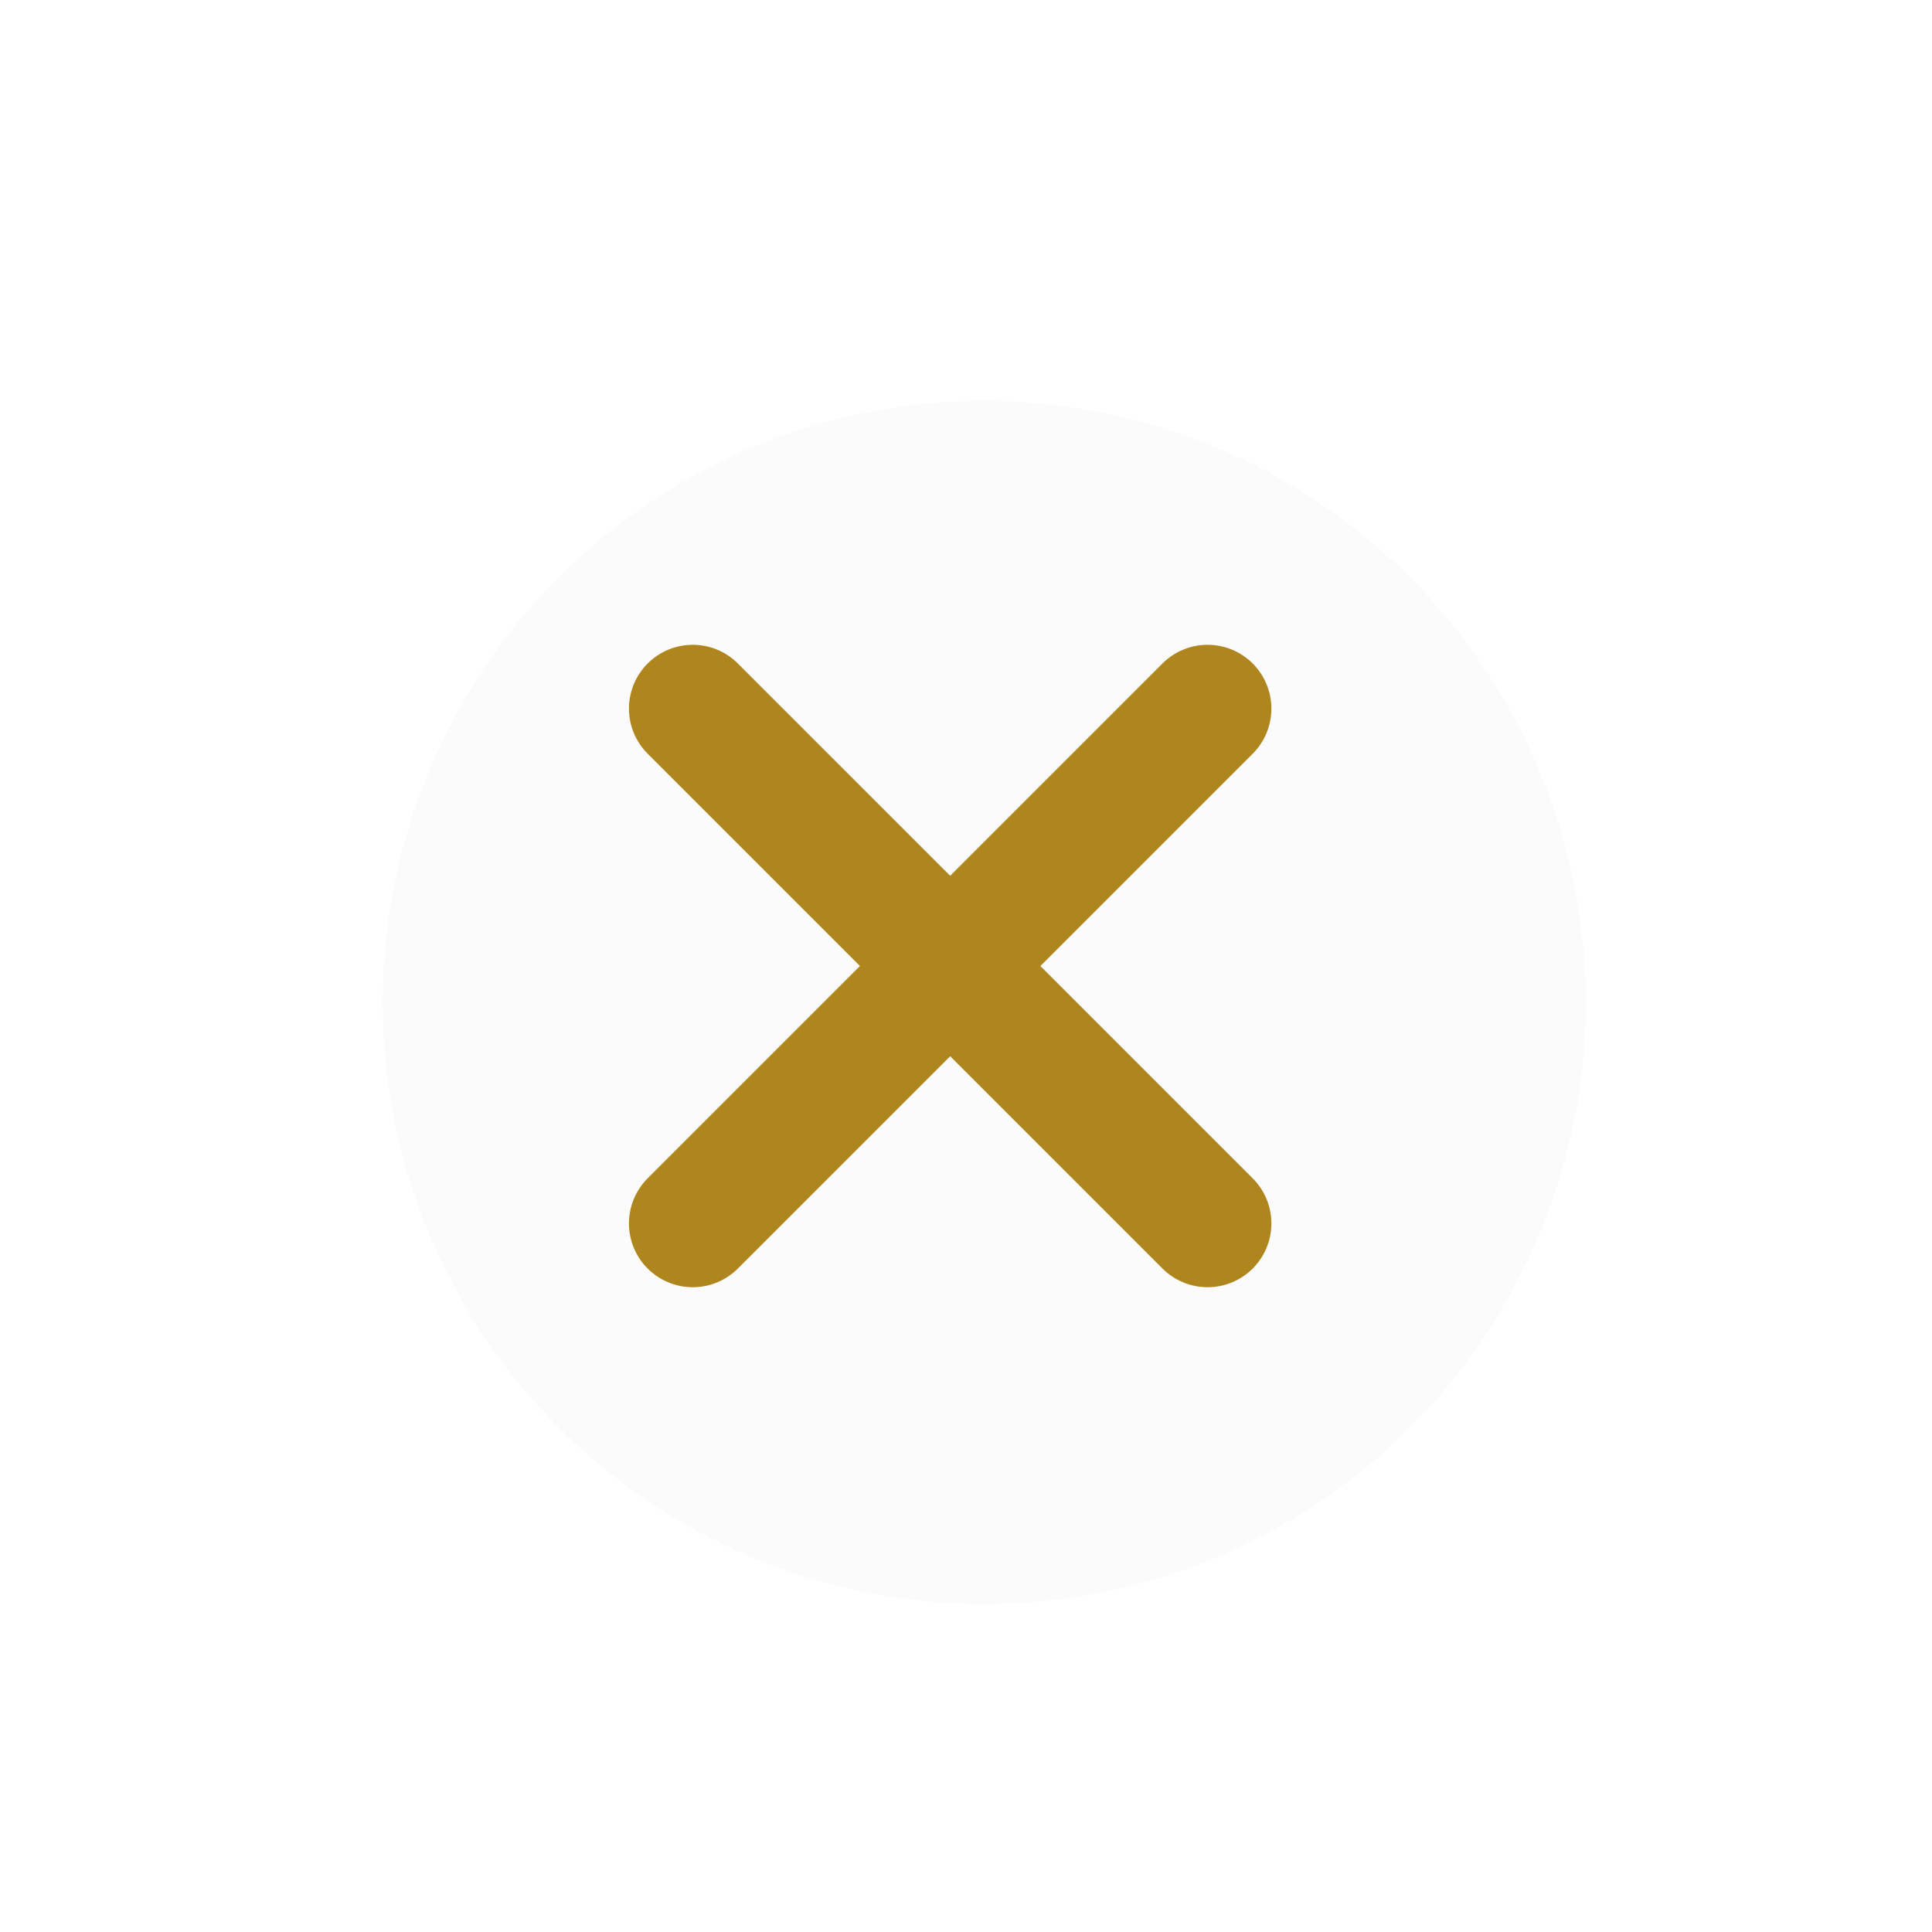
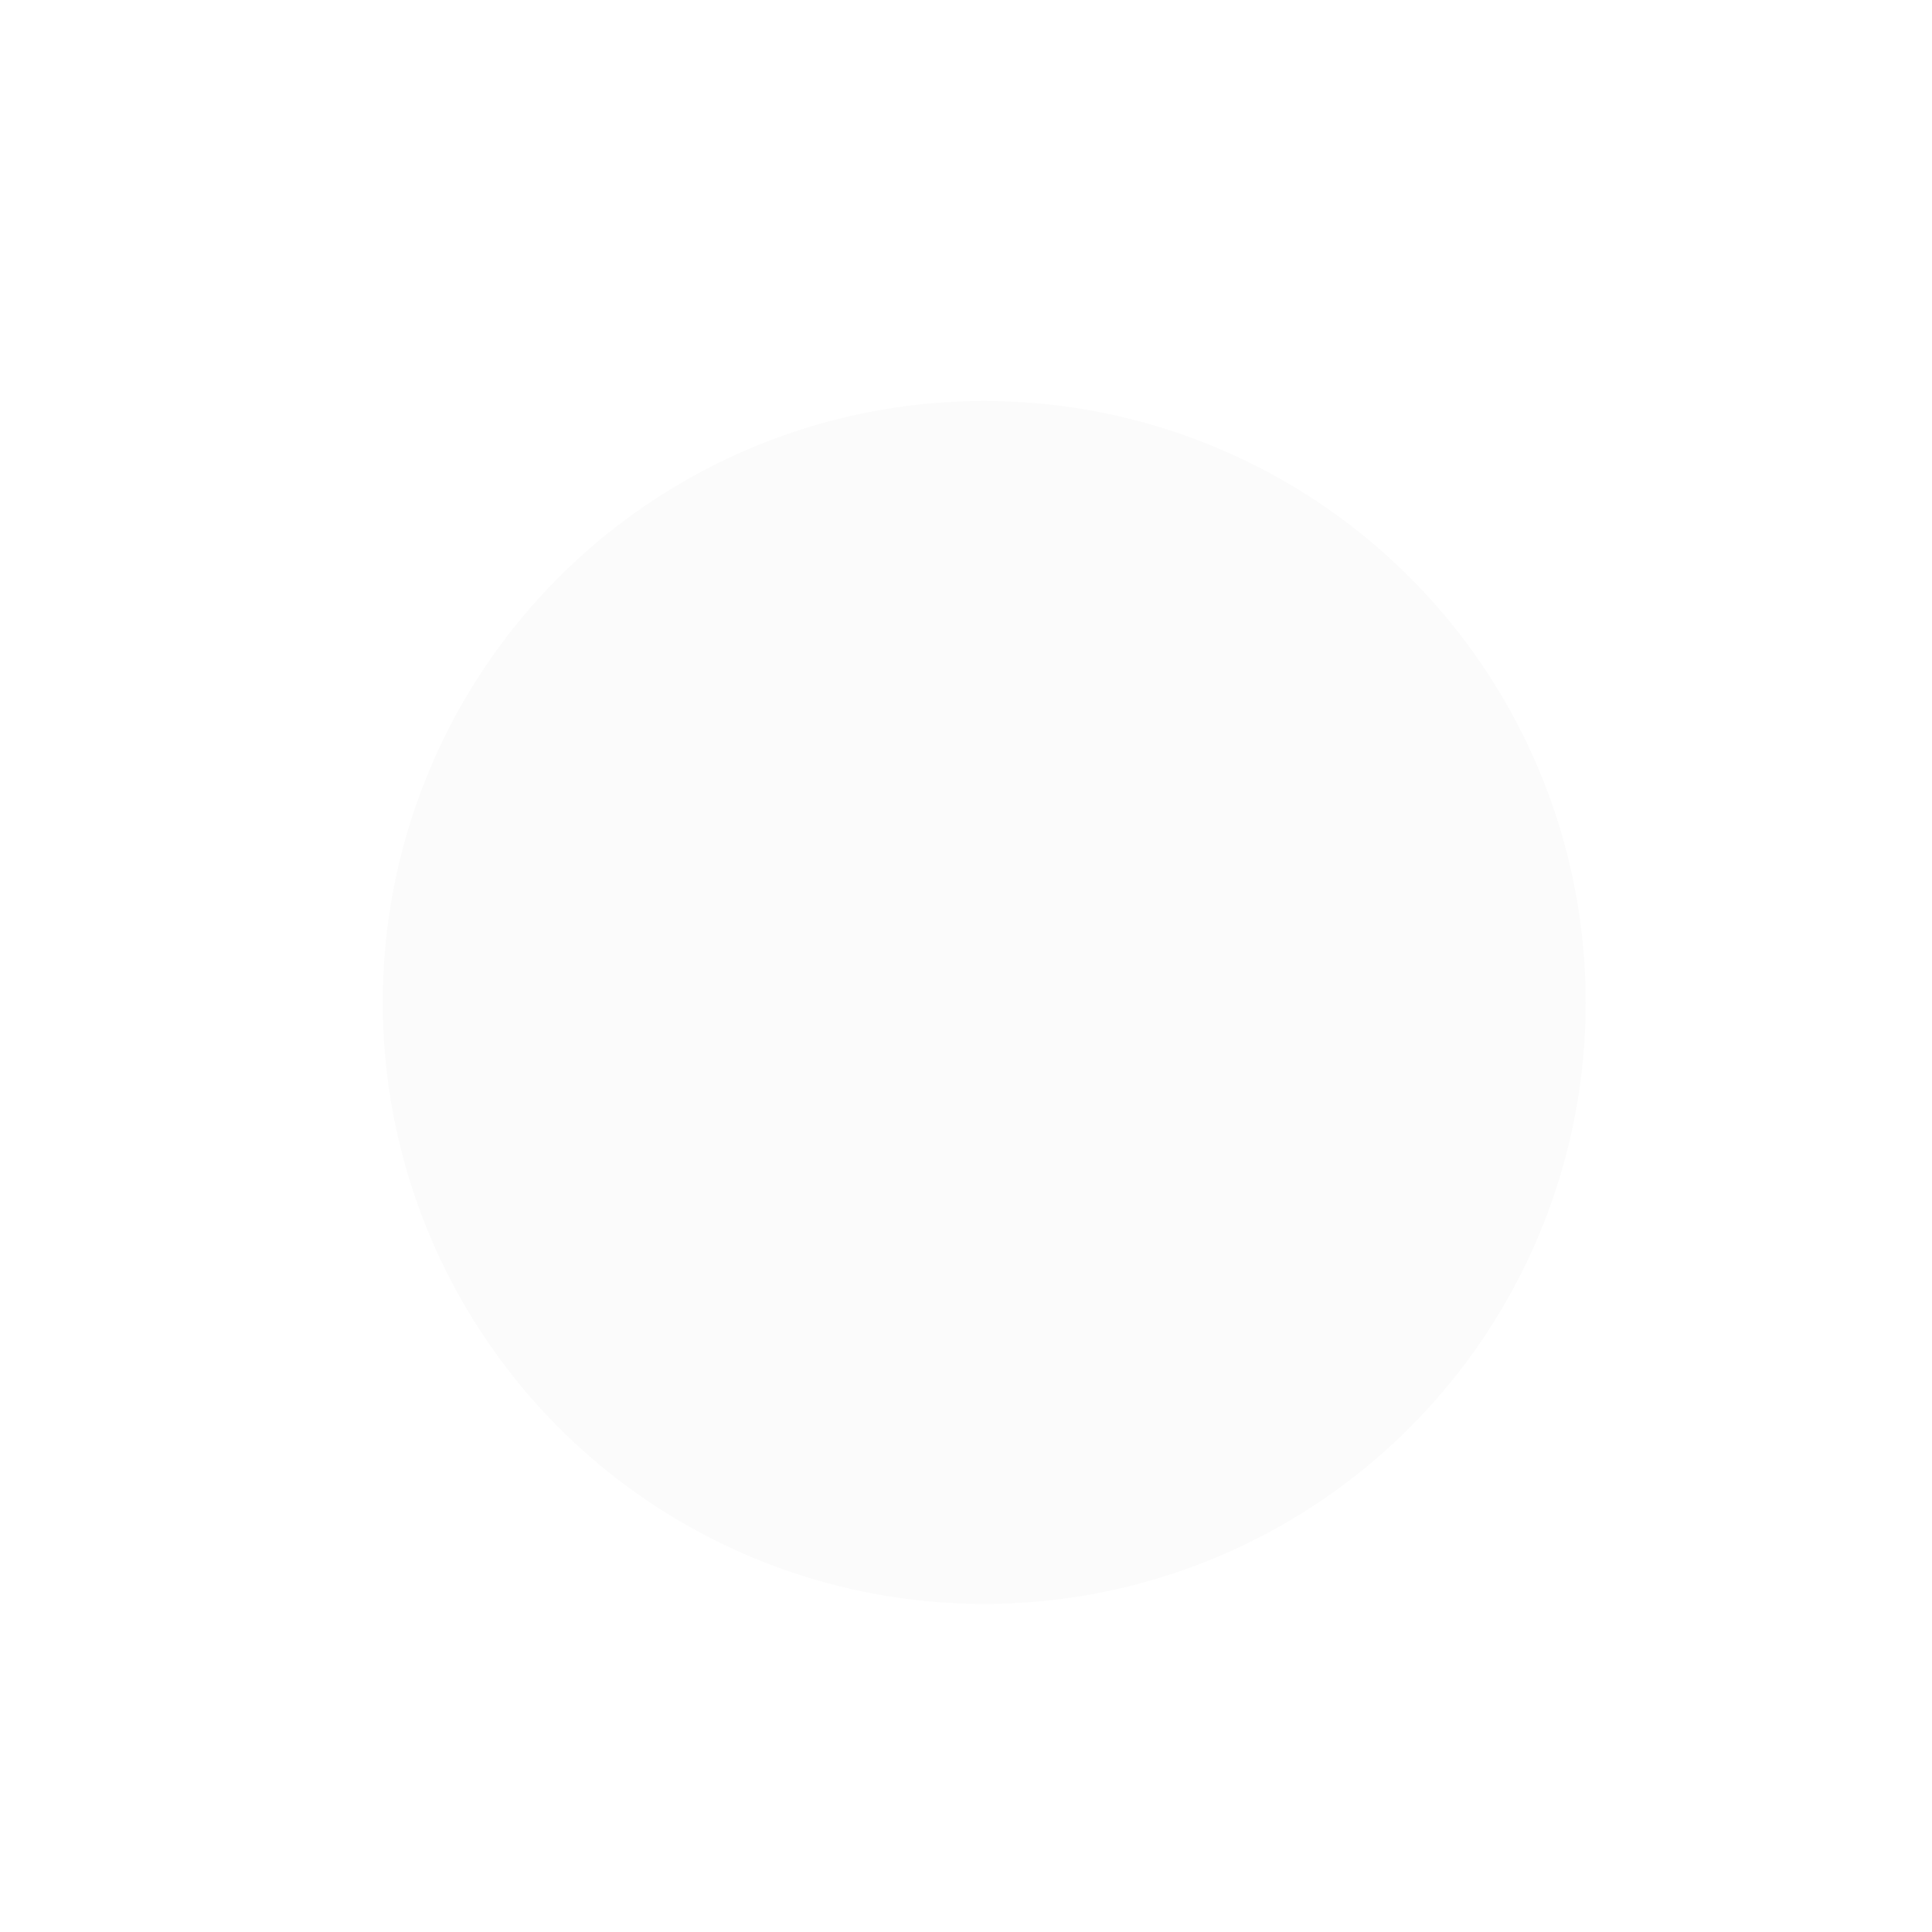
<svg xmlns="http://www.w3.org/2000/svg" width="106" height="106" fill="none" viewBox="0 0 106 106">
  <g filter="url(#a)">
    <circle cx="53" cy="53" r="33" fill="#FBFBFB" />
  </g>
-   <path stroke="#AF861E" stroke-linecap="round" stroke-width="7" d="m38.008 67.124 28.247-28.247m-28.247 0 28.247 28.247" />
  <defs>
    <filter id="a" width="76" height="76" x="16" y="17" color-interpolation-filters="sRGB" filterUnits="userSpaceOnUse">
      <feFlood flood-opacity="0" result="BackgroundImageFix" />
      <feColorMatrix in="SourceAlpha" result="hardAlpha" values="0 0 0 0 0 0 0 0 0 0 0 0 0 0 0 0 0 0 127 0" />
      <feOffset dx="1" dy="2" />
      <feGaussianBlur stdDeviation="2.5" />
      <feComposite in2="hardAlpha" operator="out" />
      <feColorMatrix values="0 0 0 0 0 0 0 0 0 0 0 0 0 0 0 0 0 0 0.1 0" />
      <feBlend in2="BackgroundImageFix" result="effect1_dropShadow_320_1794" />
      <feBlend in="SourceGraphic" in2="effect1_dropShadow_320_1794" result="shape" />
    </filter>
  </defs>
</svg>